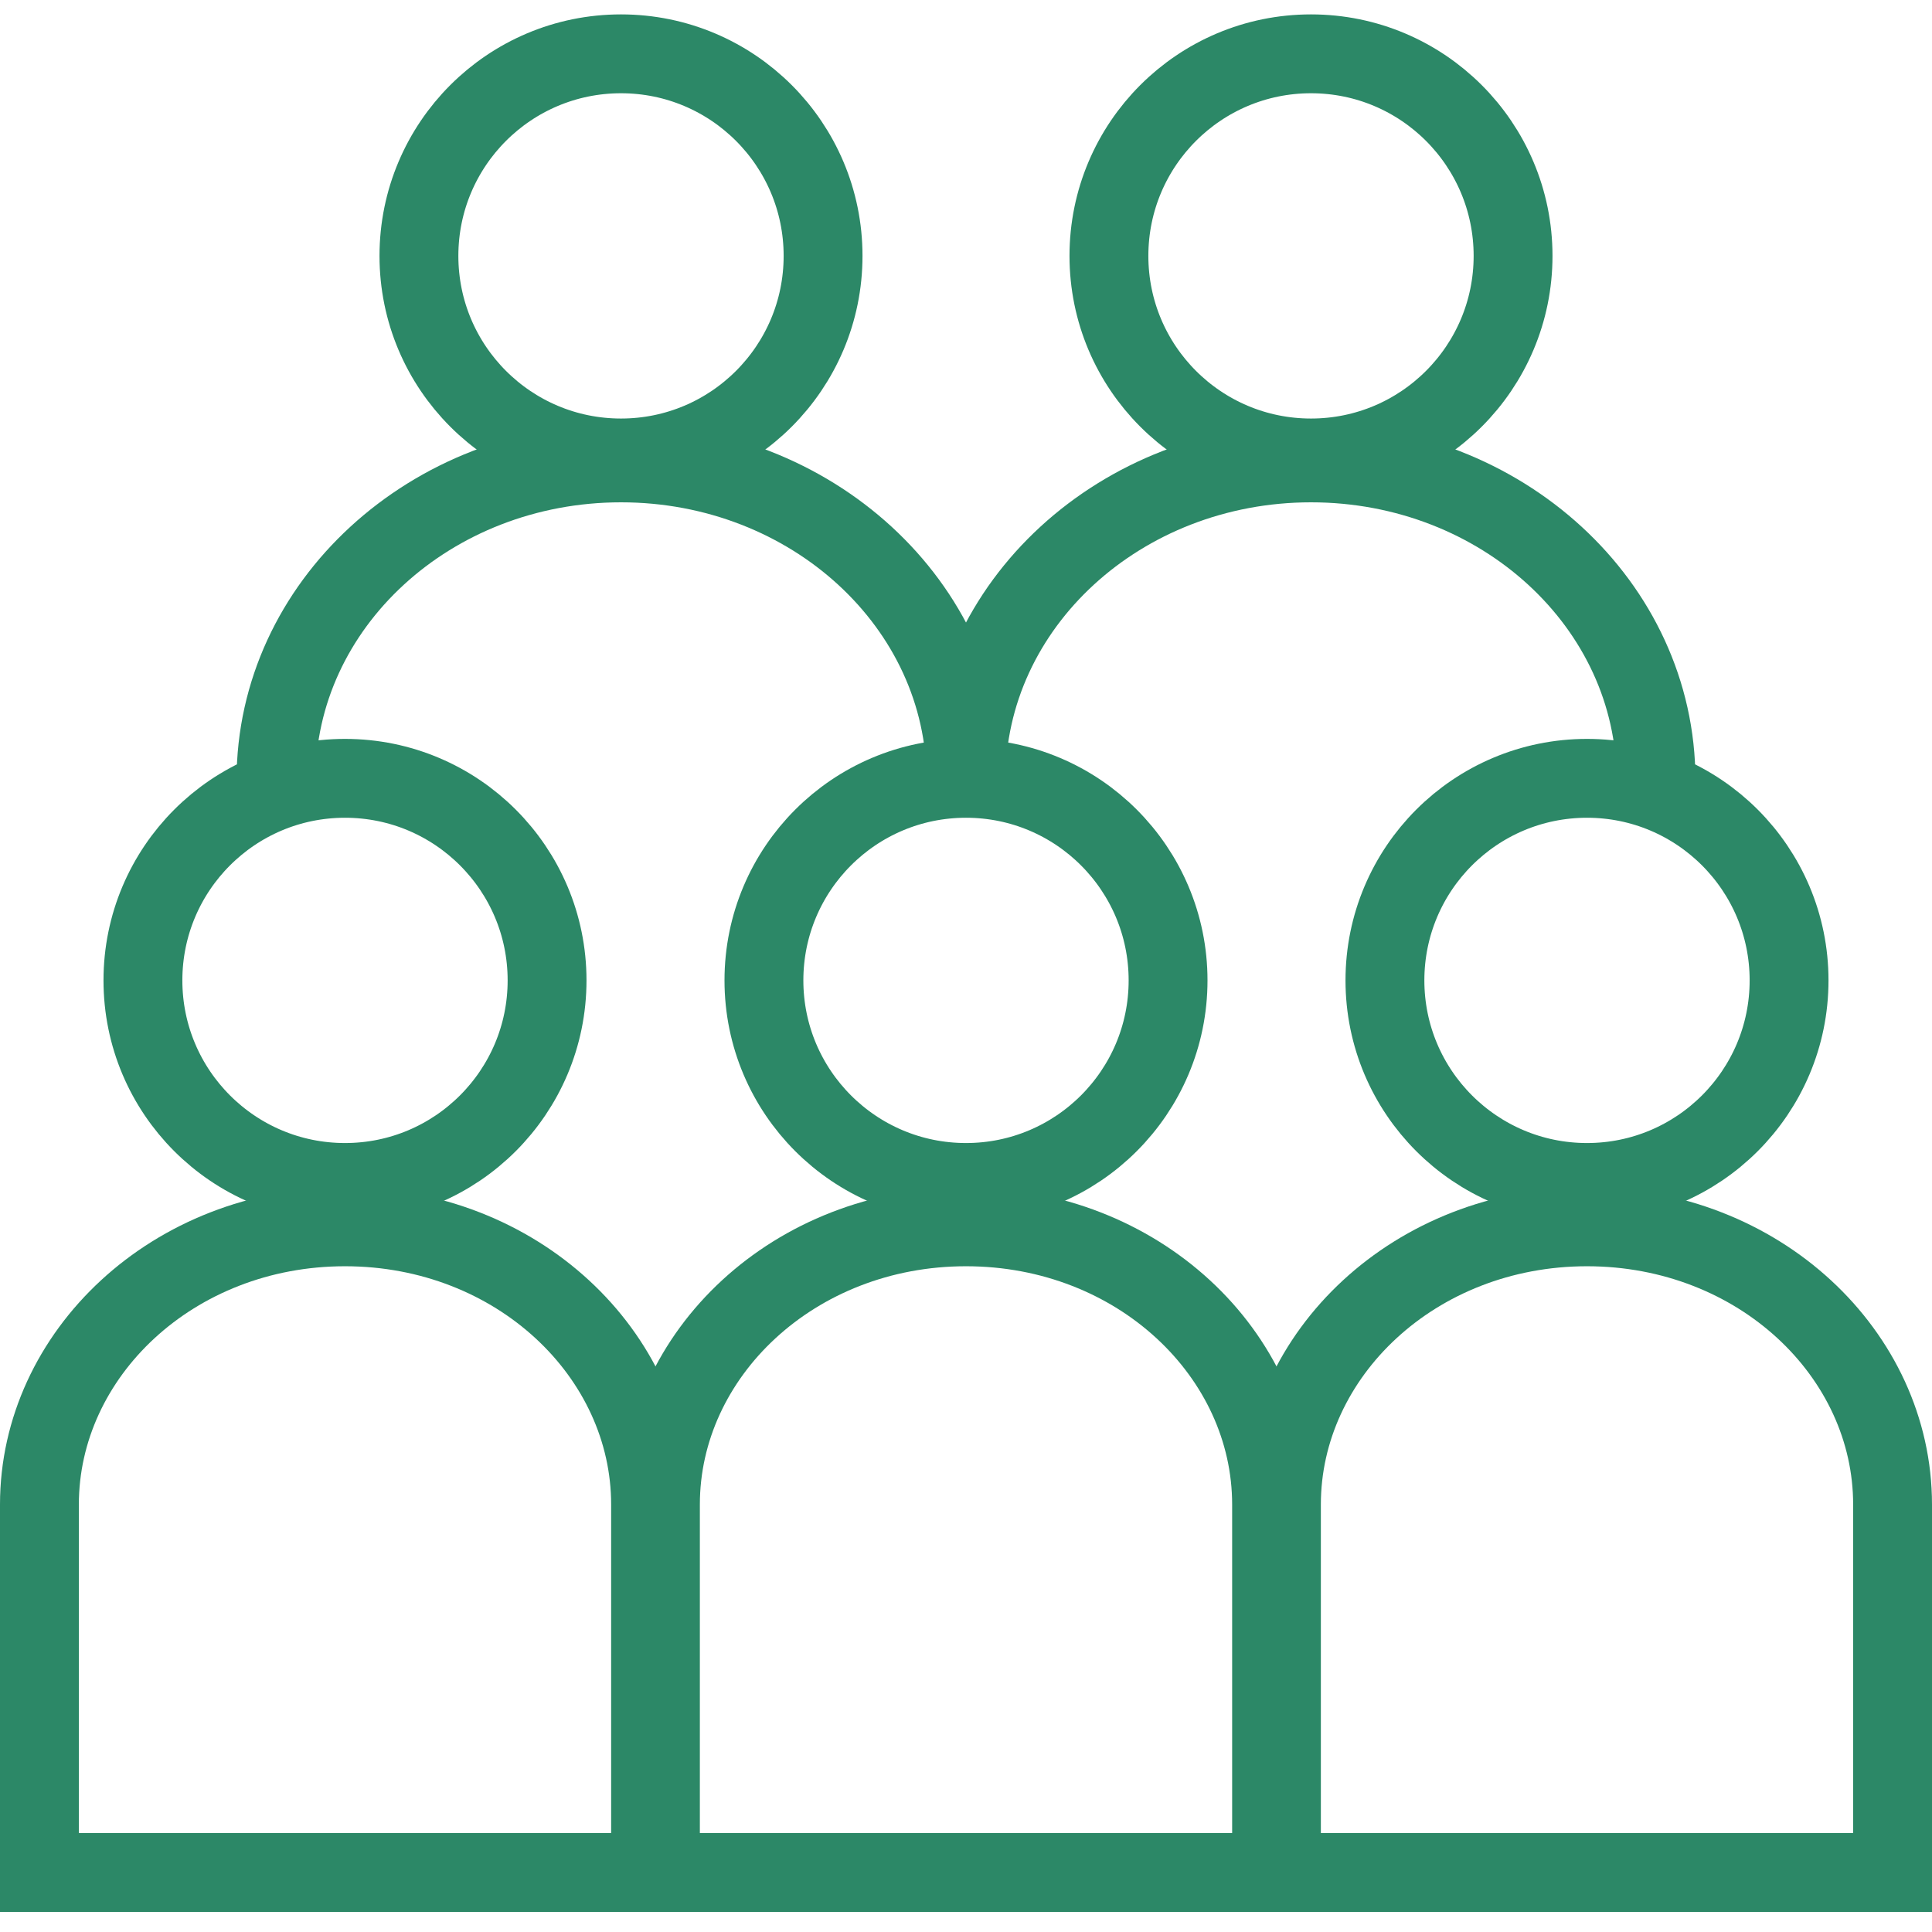
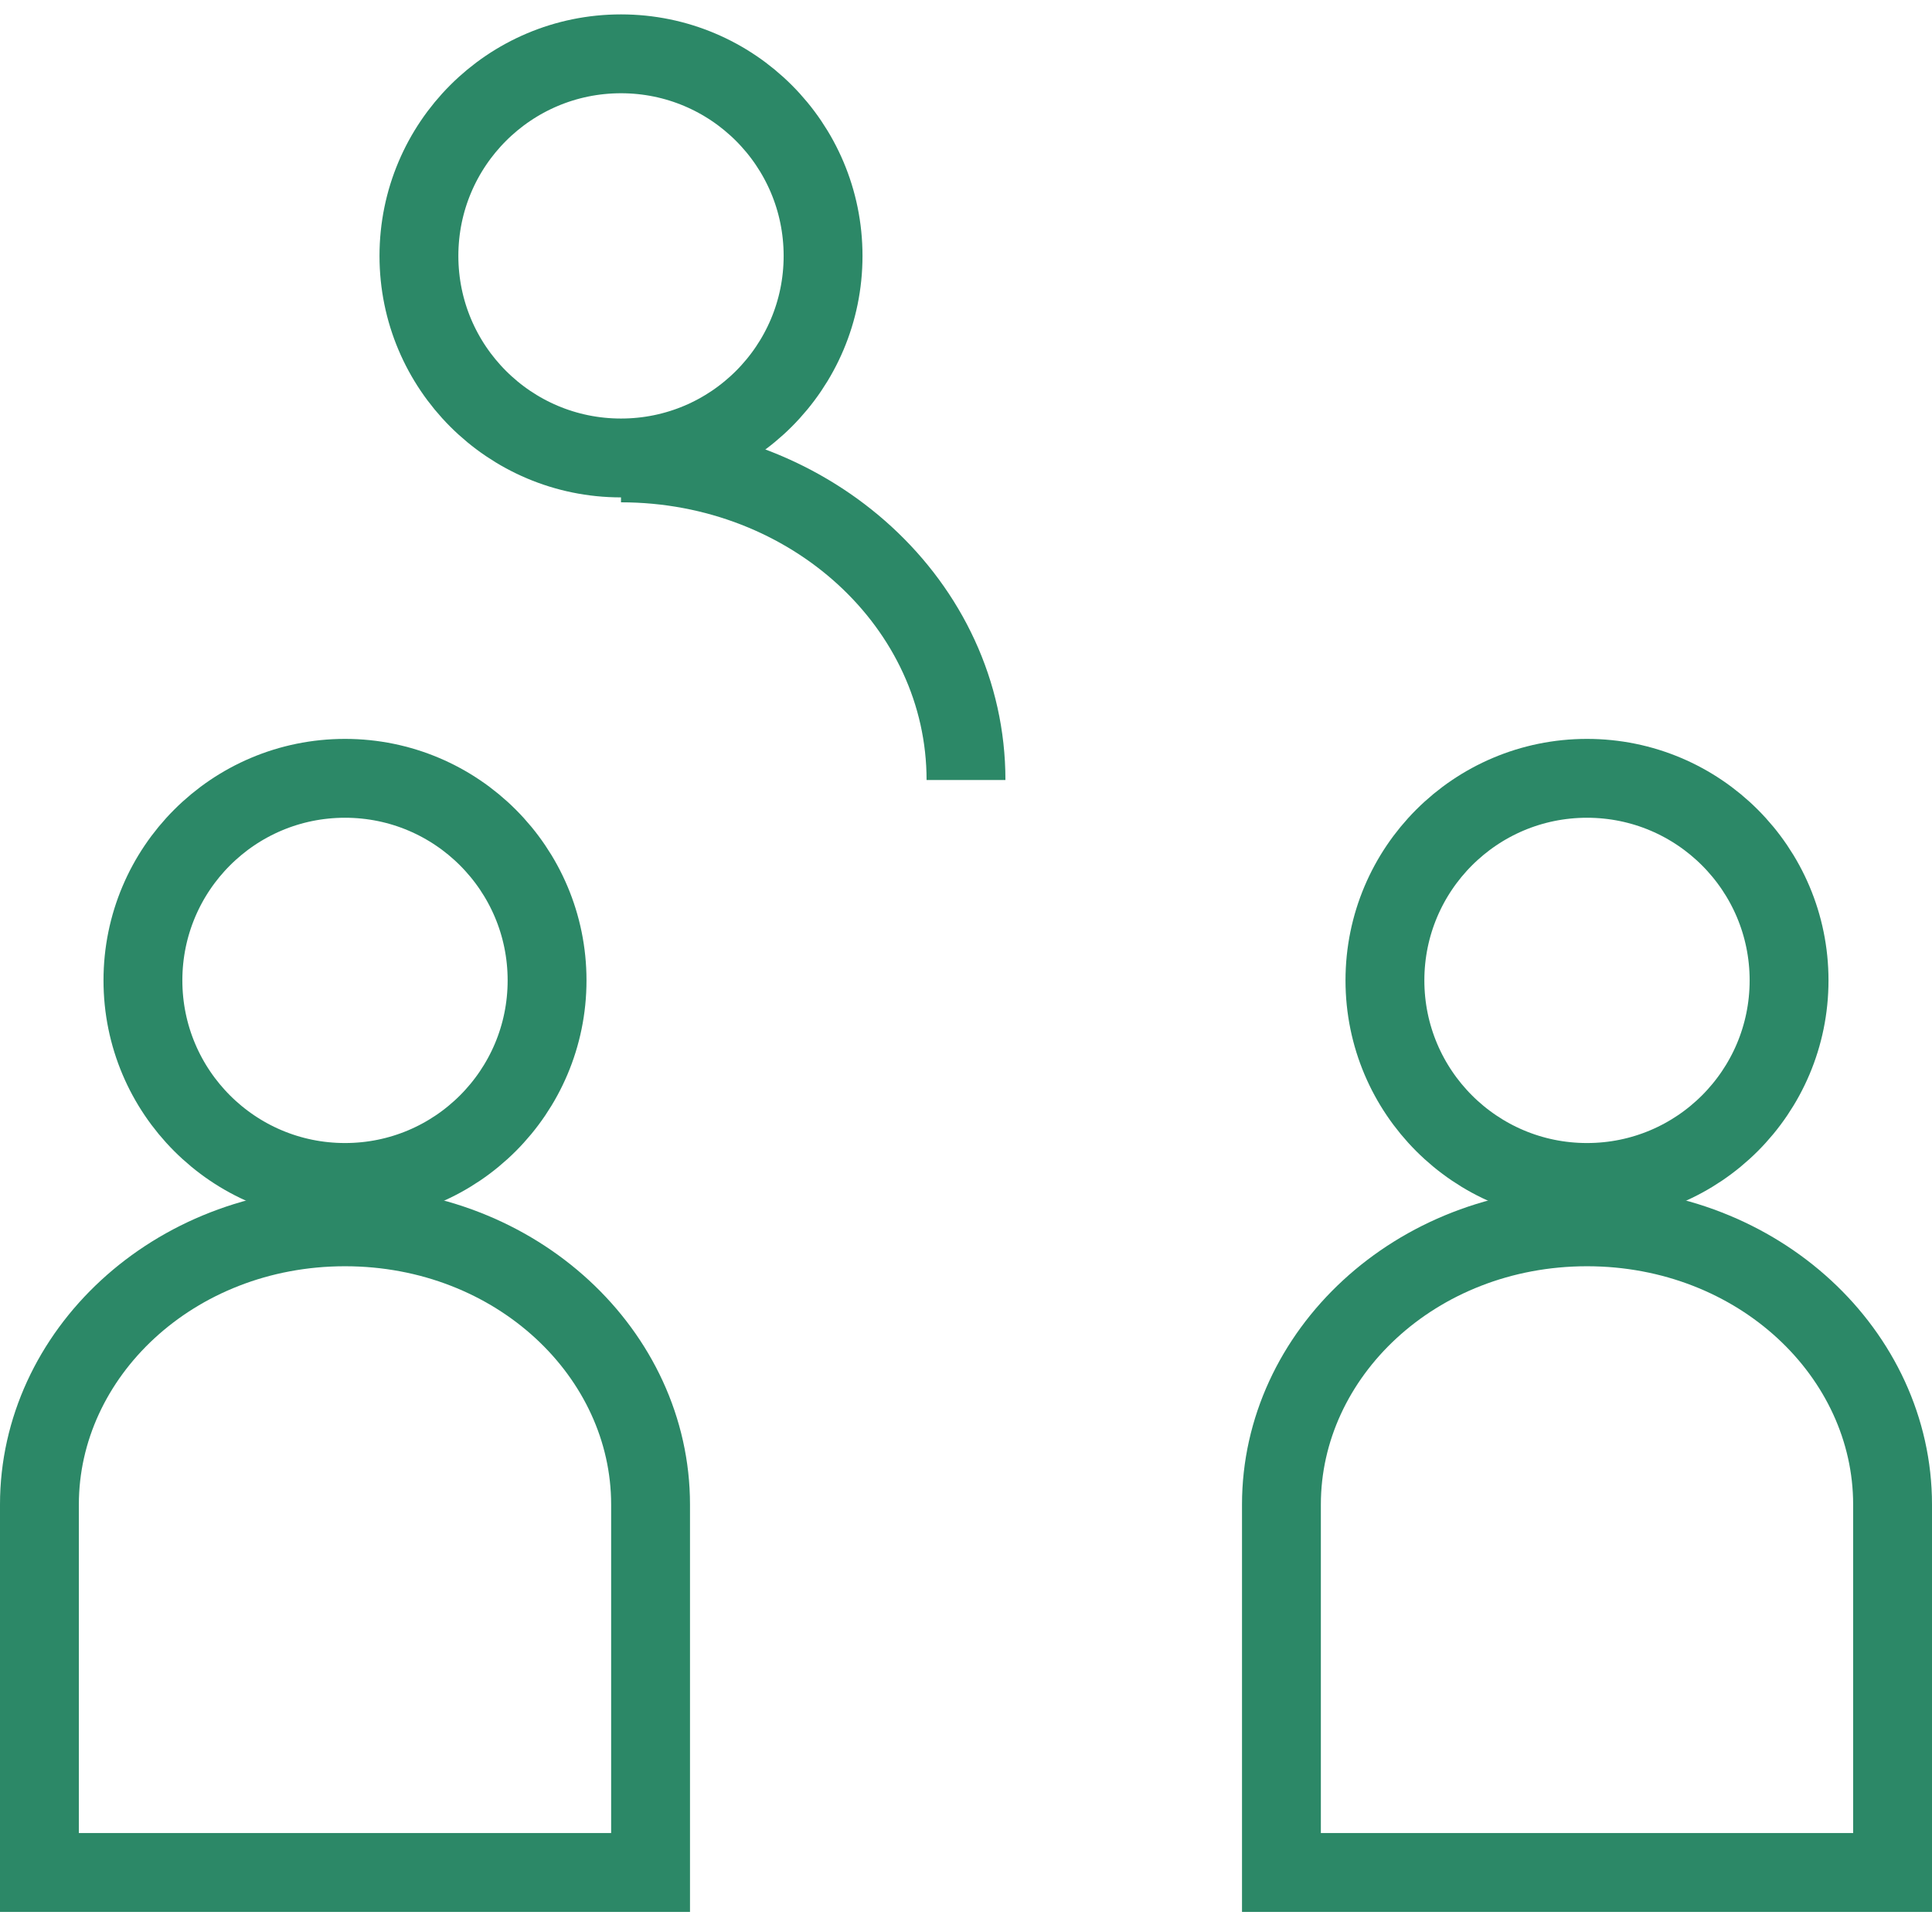
<svg xmlns="http://www.w3.org/2000/svg" width="49" height="49" viewBox="0 0 49 49" fill="none">
  <circle cx="8.75" cy="24.865" r="5.125" stroke="#2C8867" stroke-width="2" />
  <circle cx="15.75" cy="6.49" r="5.125" stroke="#2C8867" stroke-width="2" />
-   <circle cx="33.25" cy="6.49" r="5.125" stroke="#2C8867" stroke-width="2" />
-   <path d="M24.5 19.783C24.5 15.341 20.582 11.74 15.75 11.74C10.918 11.74 7 15.341 7 19.783" stroke="#2C8867" stroke-width="2" />
+   <path d="M24.5 19.783C24.5 15.341 20.582 11.74 15.75 11.74" stroke="#2C8867" stroke-width="2" />
  <path d="M1 38.158C1 34.346 4.389 31.115 8.75 31.115C13.111 31.115 16.5 34.346 16.5 38.158V47.49H1V38.158Z" stroke="#2C8867" stroke-width="2" />
-   <path d="M42 19.783C42 15.341 38.083 11.74 33.25 11.74C28.418 11.74 24.5 15.341 24.5 19.783" stroke="#2C8867" stroke-width="2" />
-   <circle cx="24.5" cy="24.865" r="5.125" stroke="#2C8867" stroke-width="2" />
  <circle cx="40.25" cy="24.865" r="5.125" stroke="#2C8867" stroke-width="2" />
-   <path d="M16.75 38.158C16.75 34.346 20.139 31.115 24.5 31.115C28.861 31.115 32.25 34.346 32.25 38.158V47.49H16.75V38.158Z" stroke="#2C8867" stroke-width="2" />
  <path d="M32.5 38.158C32.5 34.346 35.889 31.115 40.25 31.115C44.611 31.115 48 34.346 48 38.158V47.49H32.5V38.158Z" stroke="#2C8867" stroke-width="2" />
</svg>